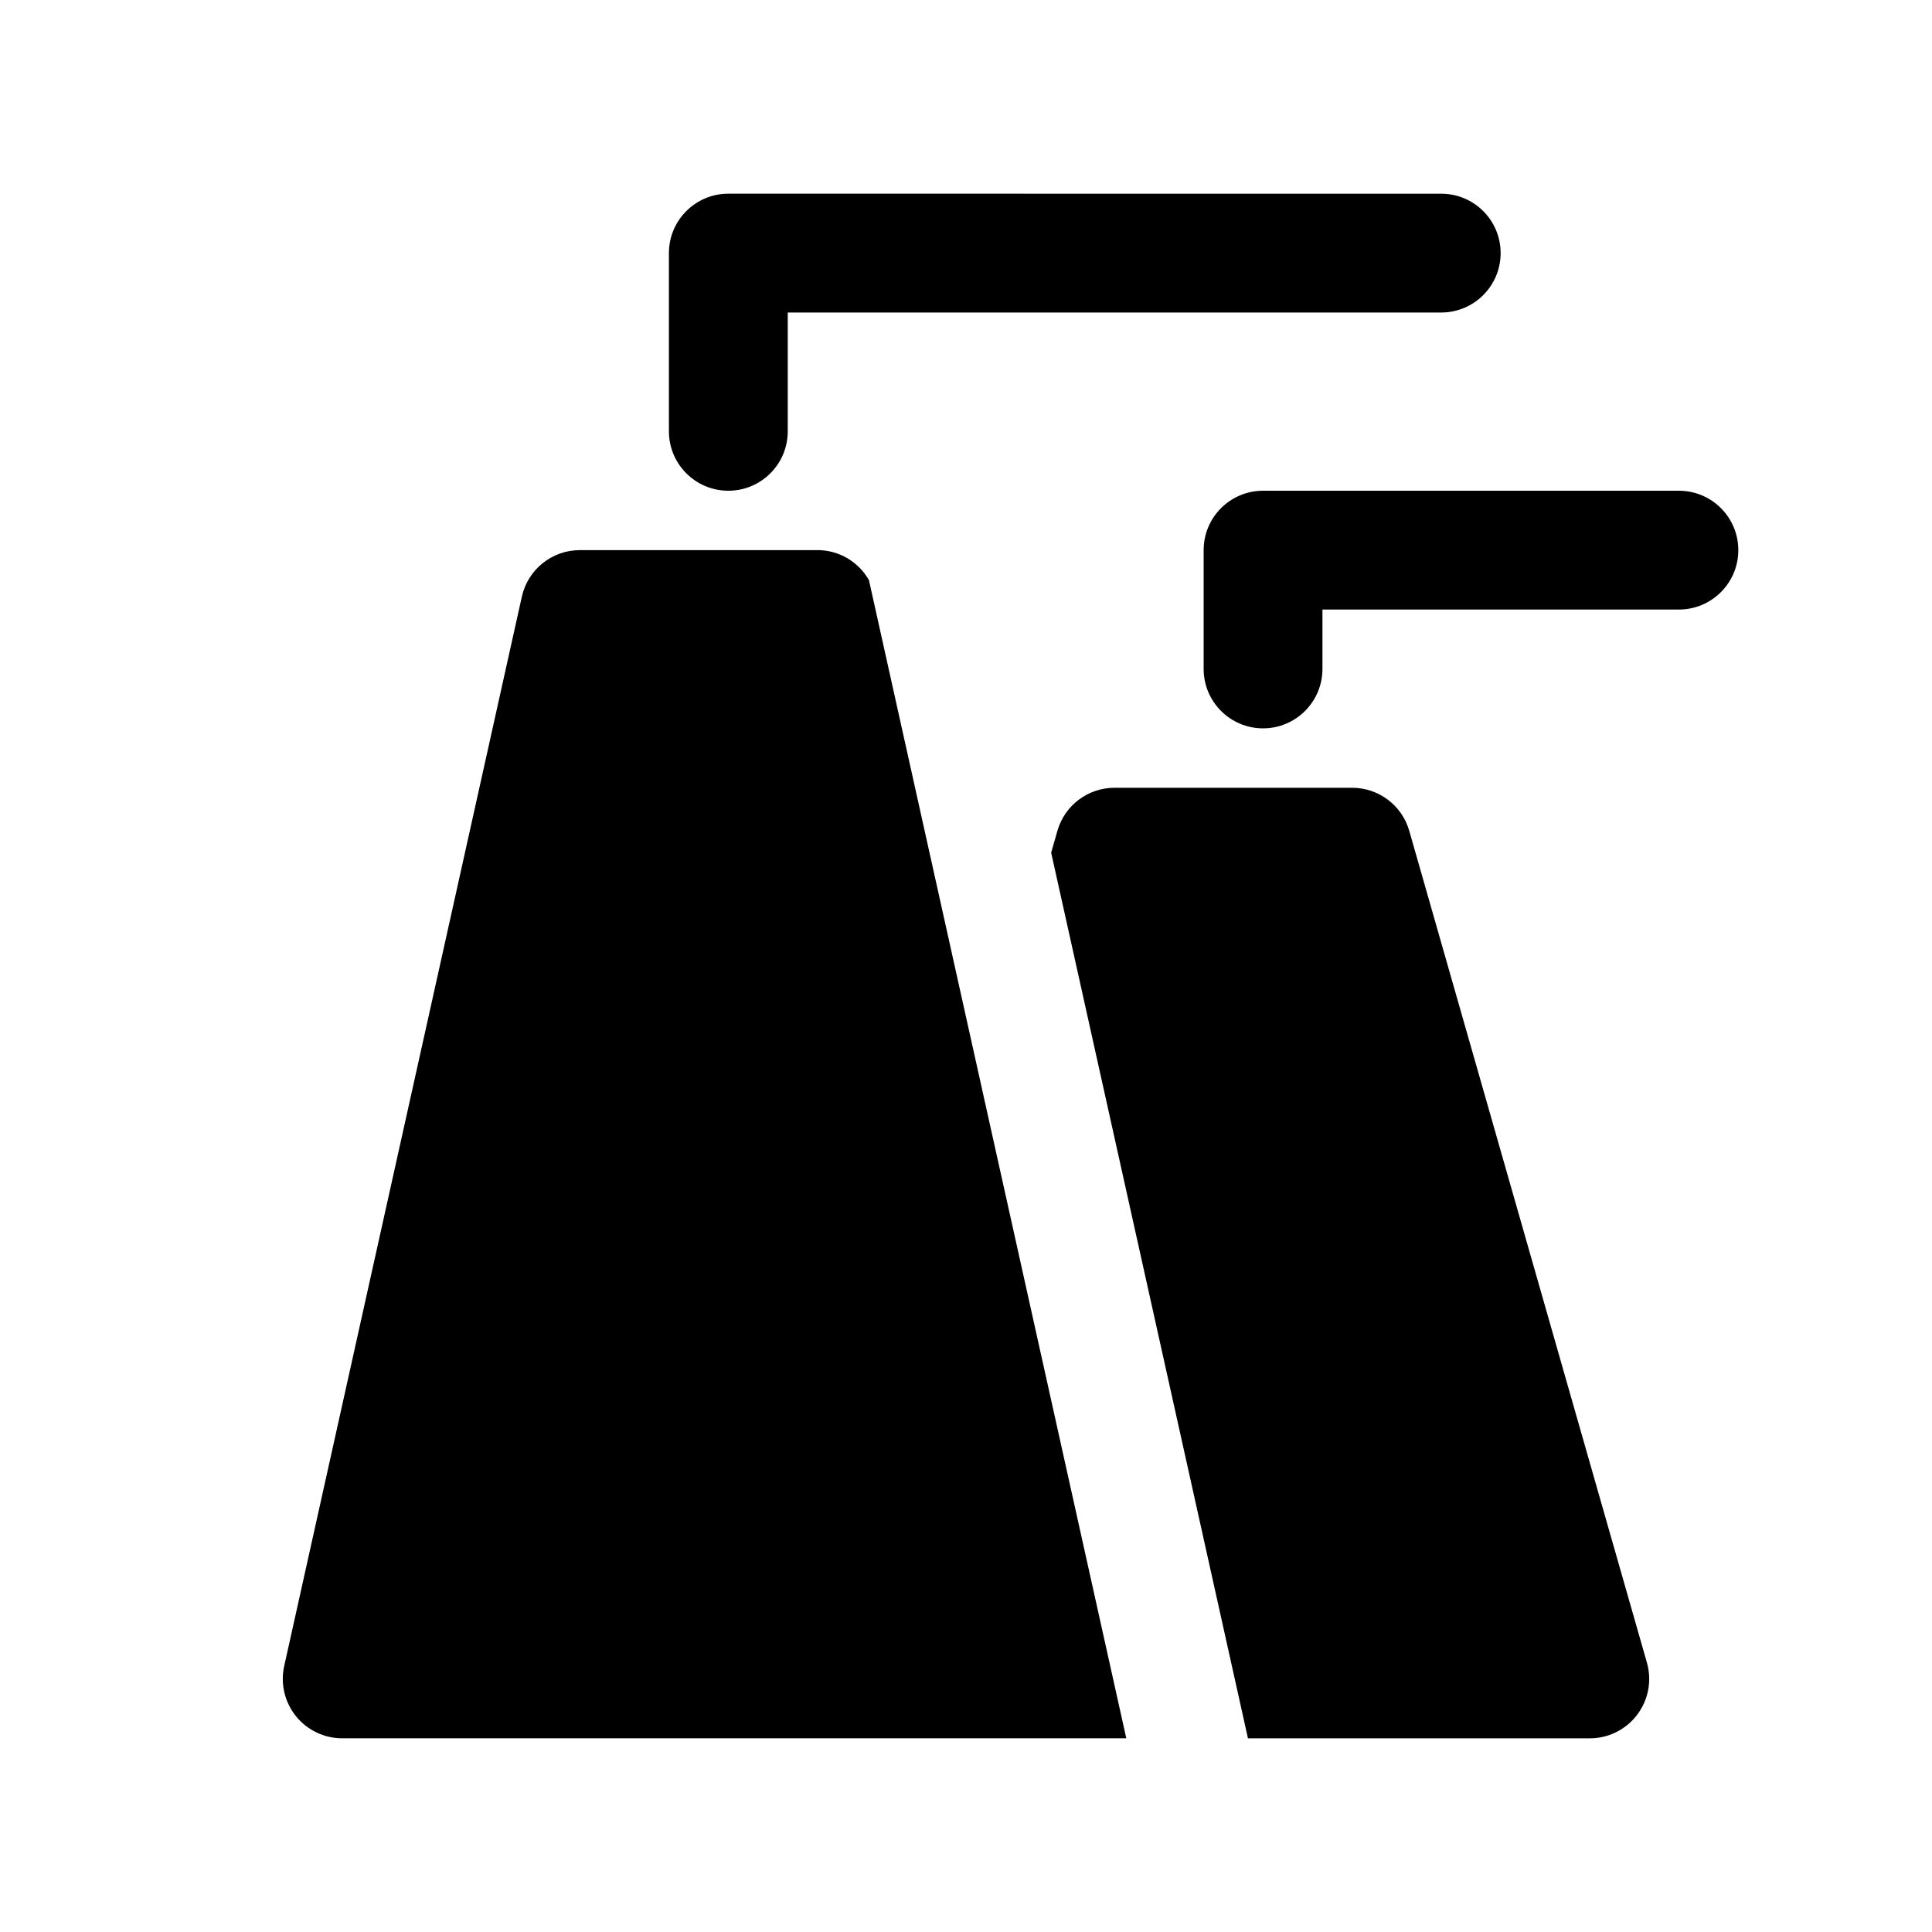
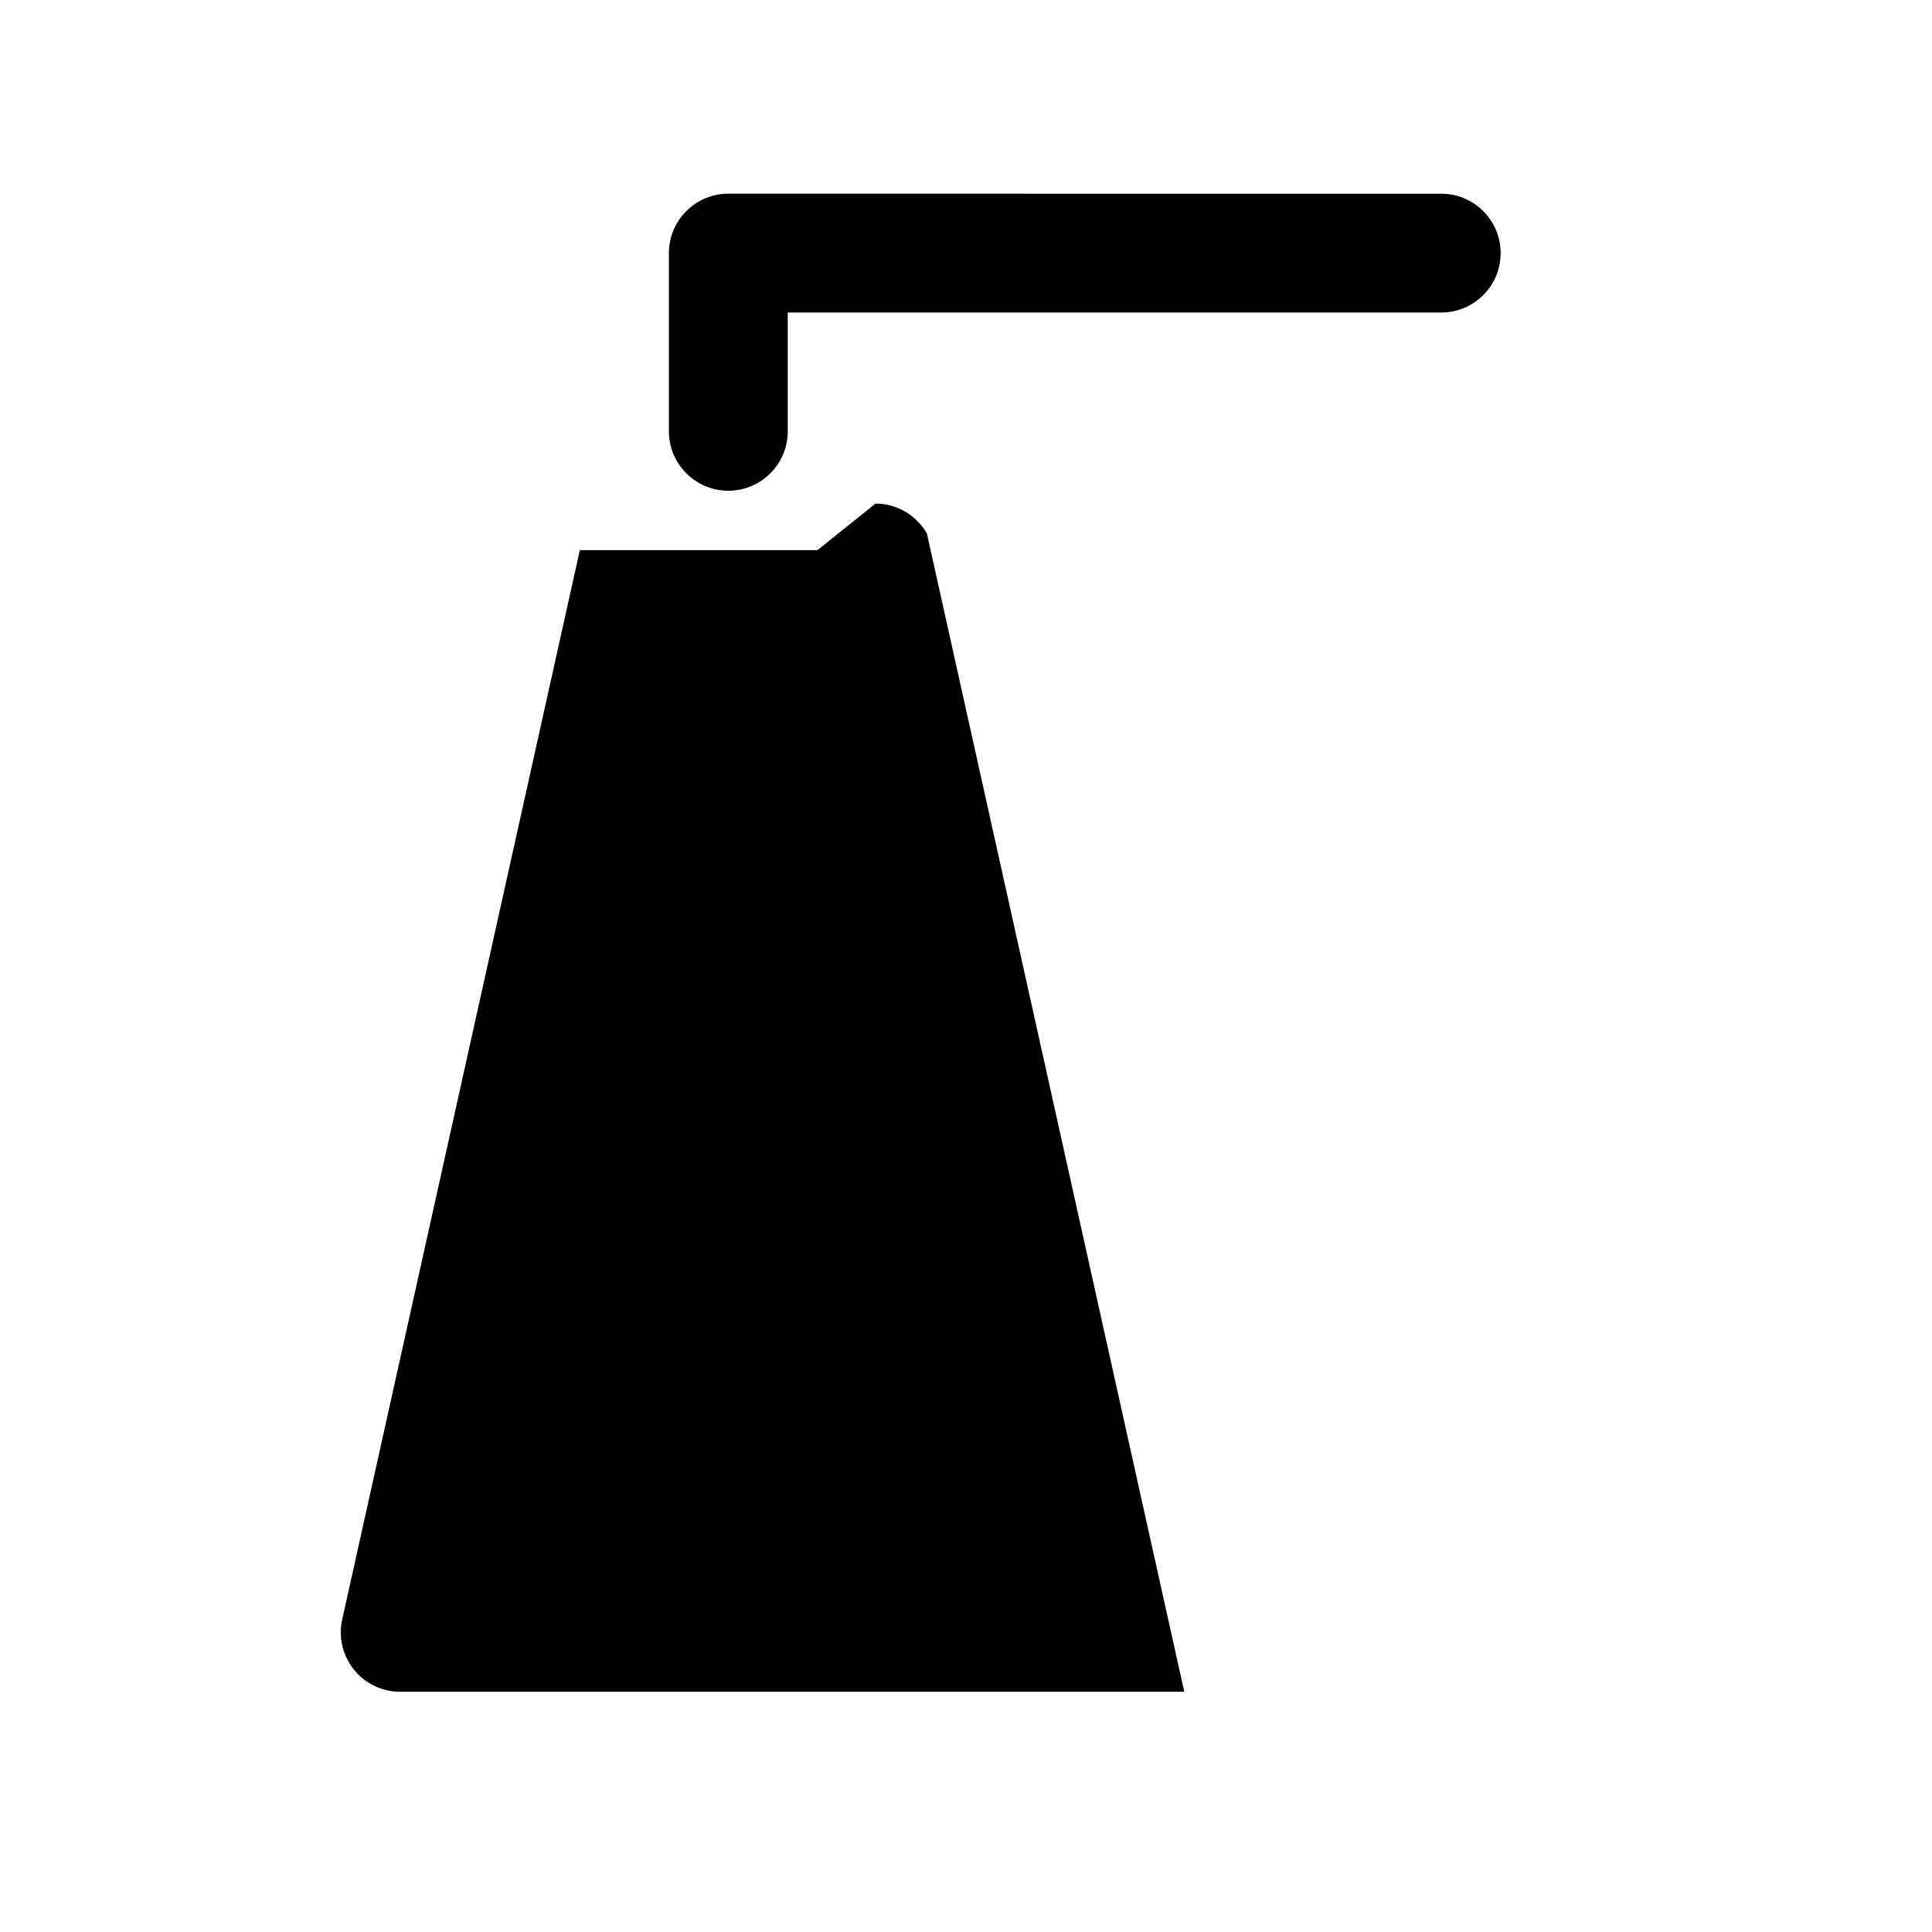
<svg xmlns="http://www.w3.org/2000/svg" fill="#000000" width="800px" height="800px" version="1.1" viewBox="144 144 512 512">
  <g>
    <path d="m337.02 274.05c8.691 0 15.742-7.055 15.742-15.742v-31.488h173.18c8.691 0 15.742-7.055 15.742-15.742 0-8.691-7.055-15.742-15.742-15.742l-188.93-0.008c-8.691 0-15.742 7.055-15.742 15.742v47.23c-0.004 8.695 7.051 15.75 15.742 15.75z" />
-     <path d="m588.93 274.05h-110.21c-8.691 0-15.742 7.055-15.742 15.742v31.488c0 8.691 7.055 15.742 15.742 15.742 8.691 0 15.742-7.055 15.742-15.742v-15.742h94.465c8.691 0 15.742-7.055 15.742-15.742 0.004-8.695-7.051-15.746-15.742-15.746z" />
-     <path d="m360.64 289.79h-62.977c-7.383 0-13.77 5.125-15.367 12.328l-62.977 283.39c-1.039 4.66 0.102 9.539 3.086 13.266 2.988 3.731 7.512 5.894 12.285 5.894h207.79l-68.203-306.94c-2.758-4.805-7.871-7.945-13.637-7.945z" />
-     <path d="m517.47 364.19c-1.93-6.762-8.109-11.422-15.137-11.422h-62.977c-7.031 0-13.211 4.66-15.137 11.422l-1.652 5.777 52.156 234.71h90.586c4.945 0 9.598-2.32 12.57-6.266 2.977-3.945 3.93-9.055 2.566-13.809z" />
+     <path d="m360.64 289.79h-62.977l-62.977 283.39c-1.039 4.66 0.102 9.539 3.086 13.266 2.988 3.731 7.512 5.894 12.285 5.894h207.79l-68.203-306.94c-2.758-4.805-7.871-7.945-13.637-7.945z" />
  </g>
</svg>